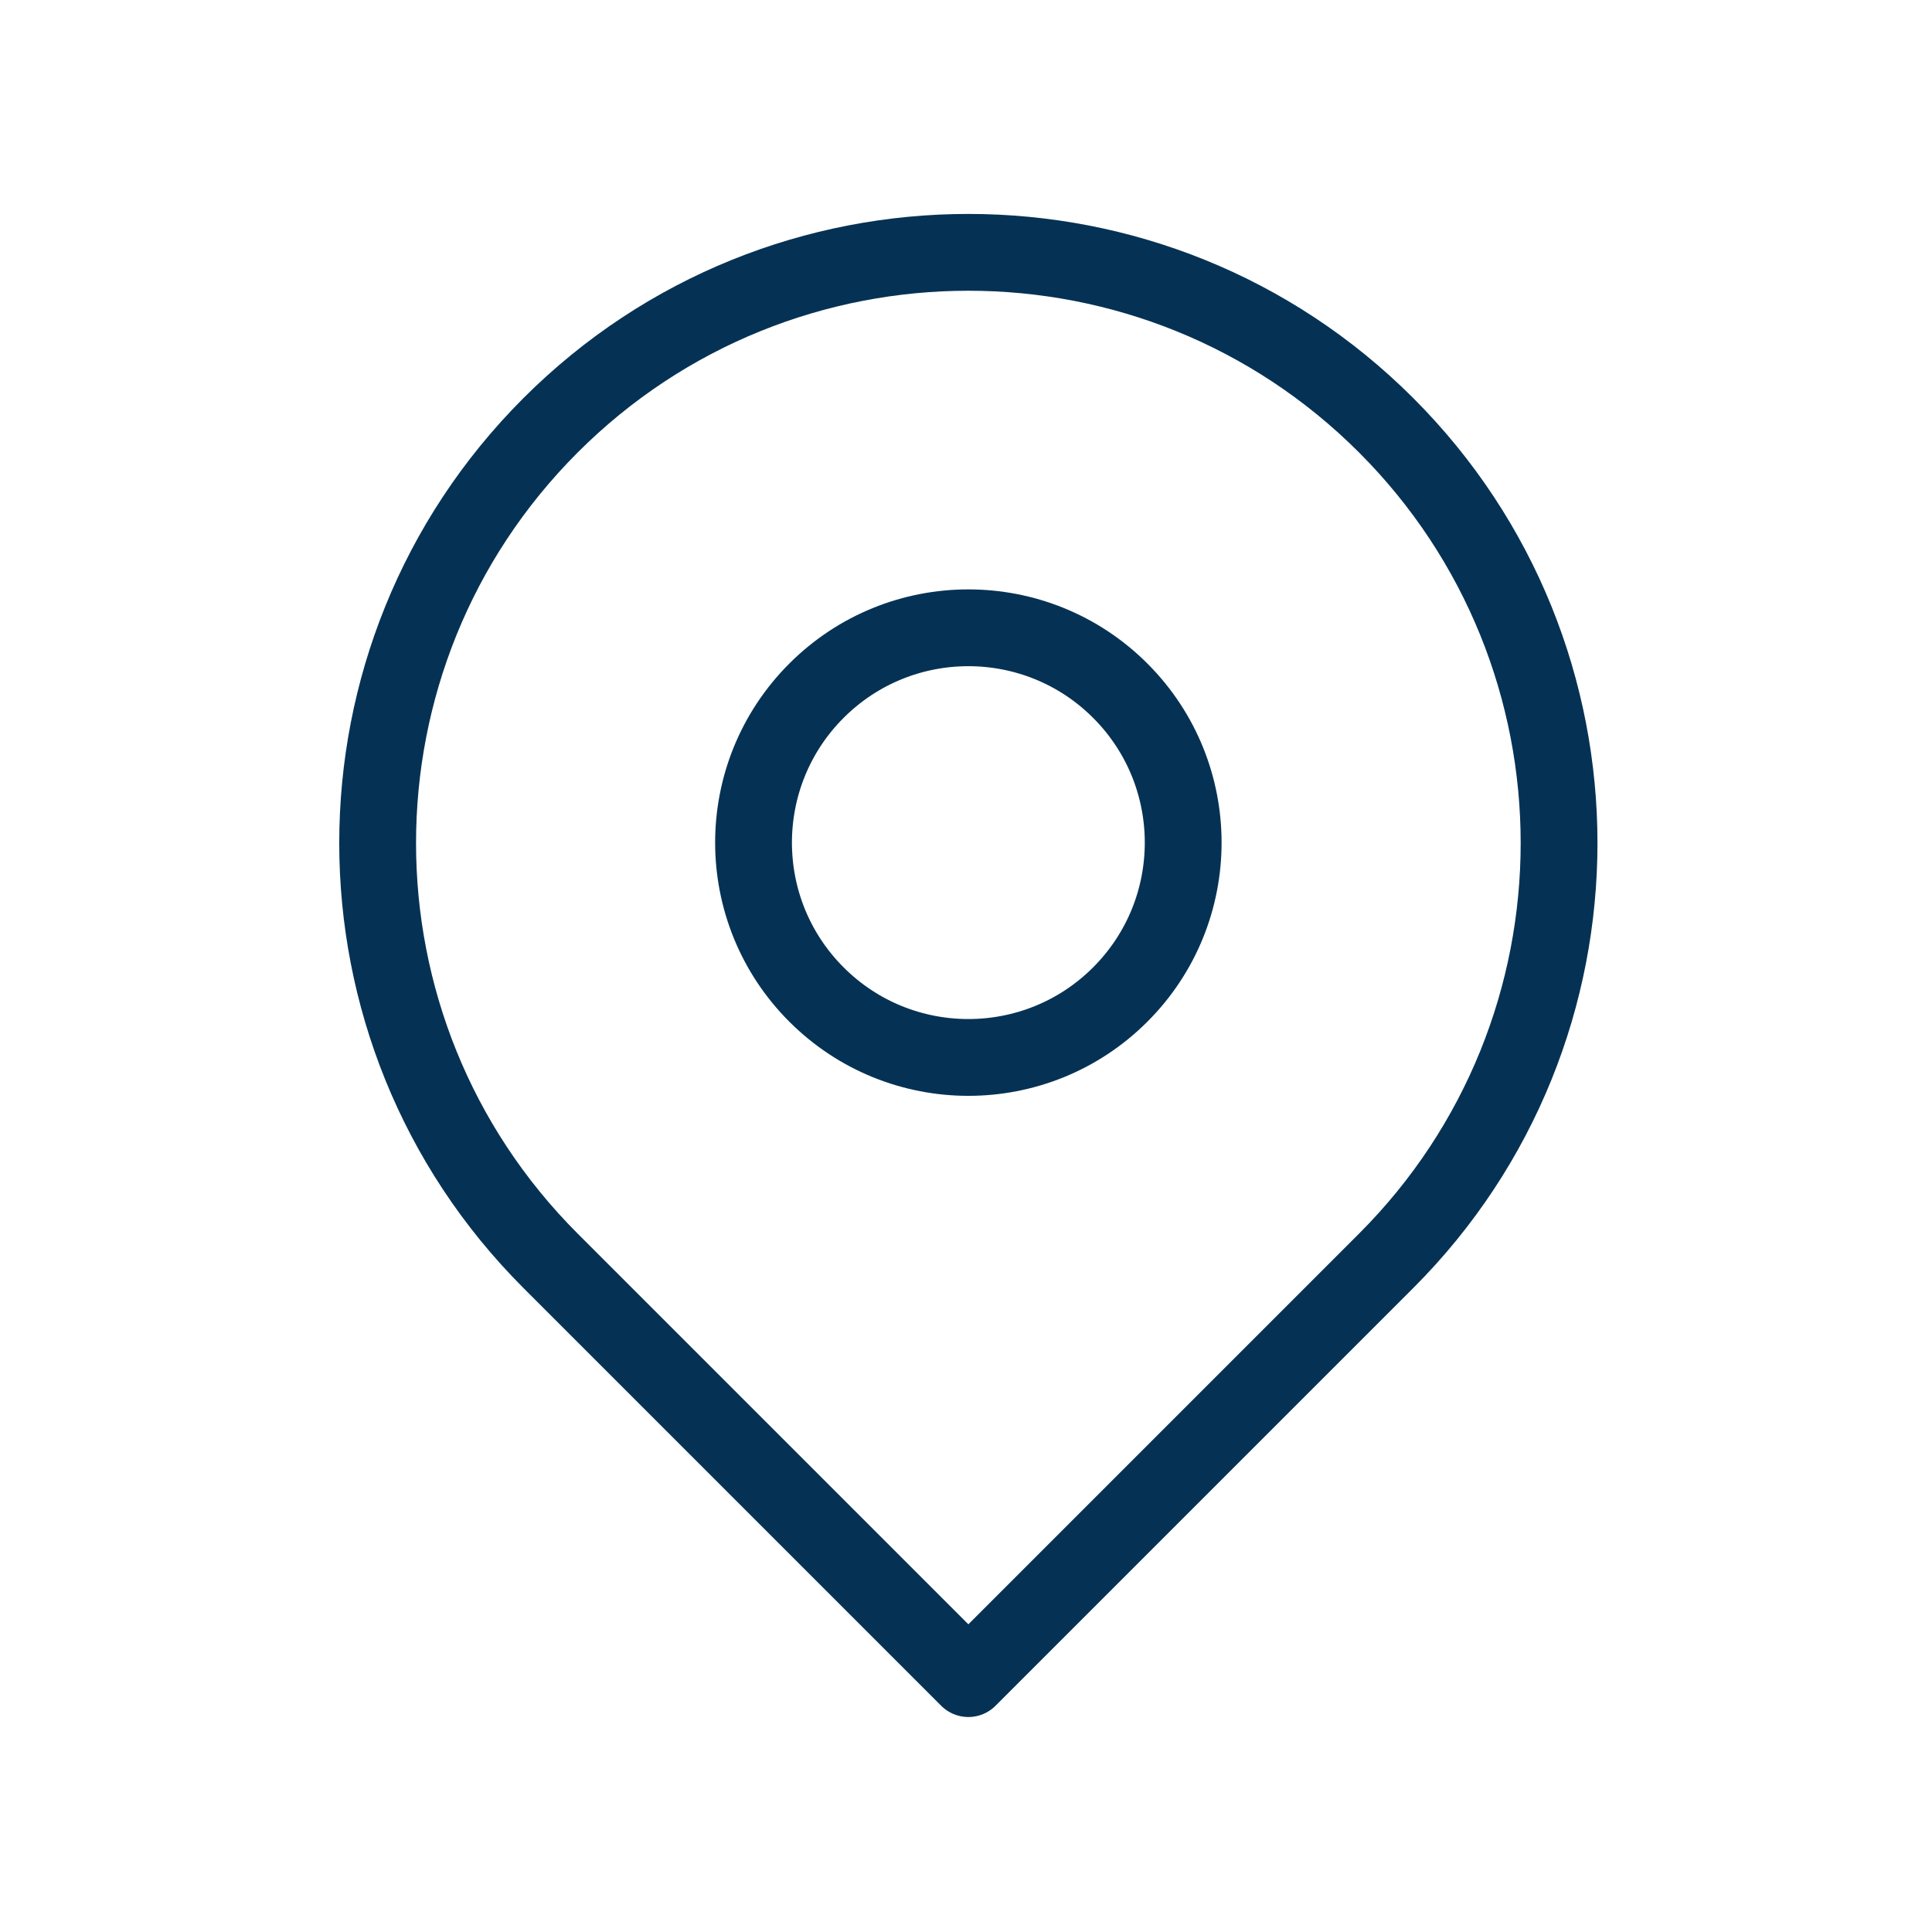
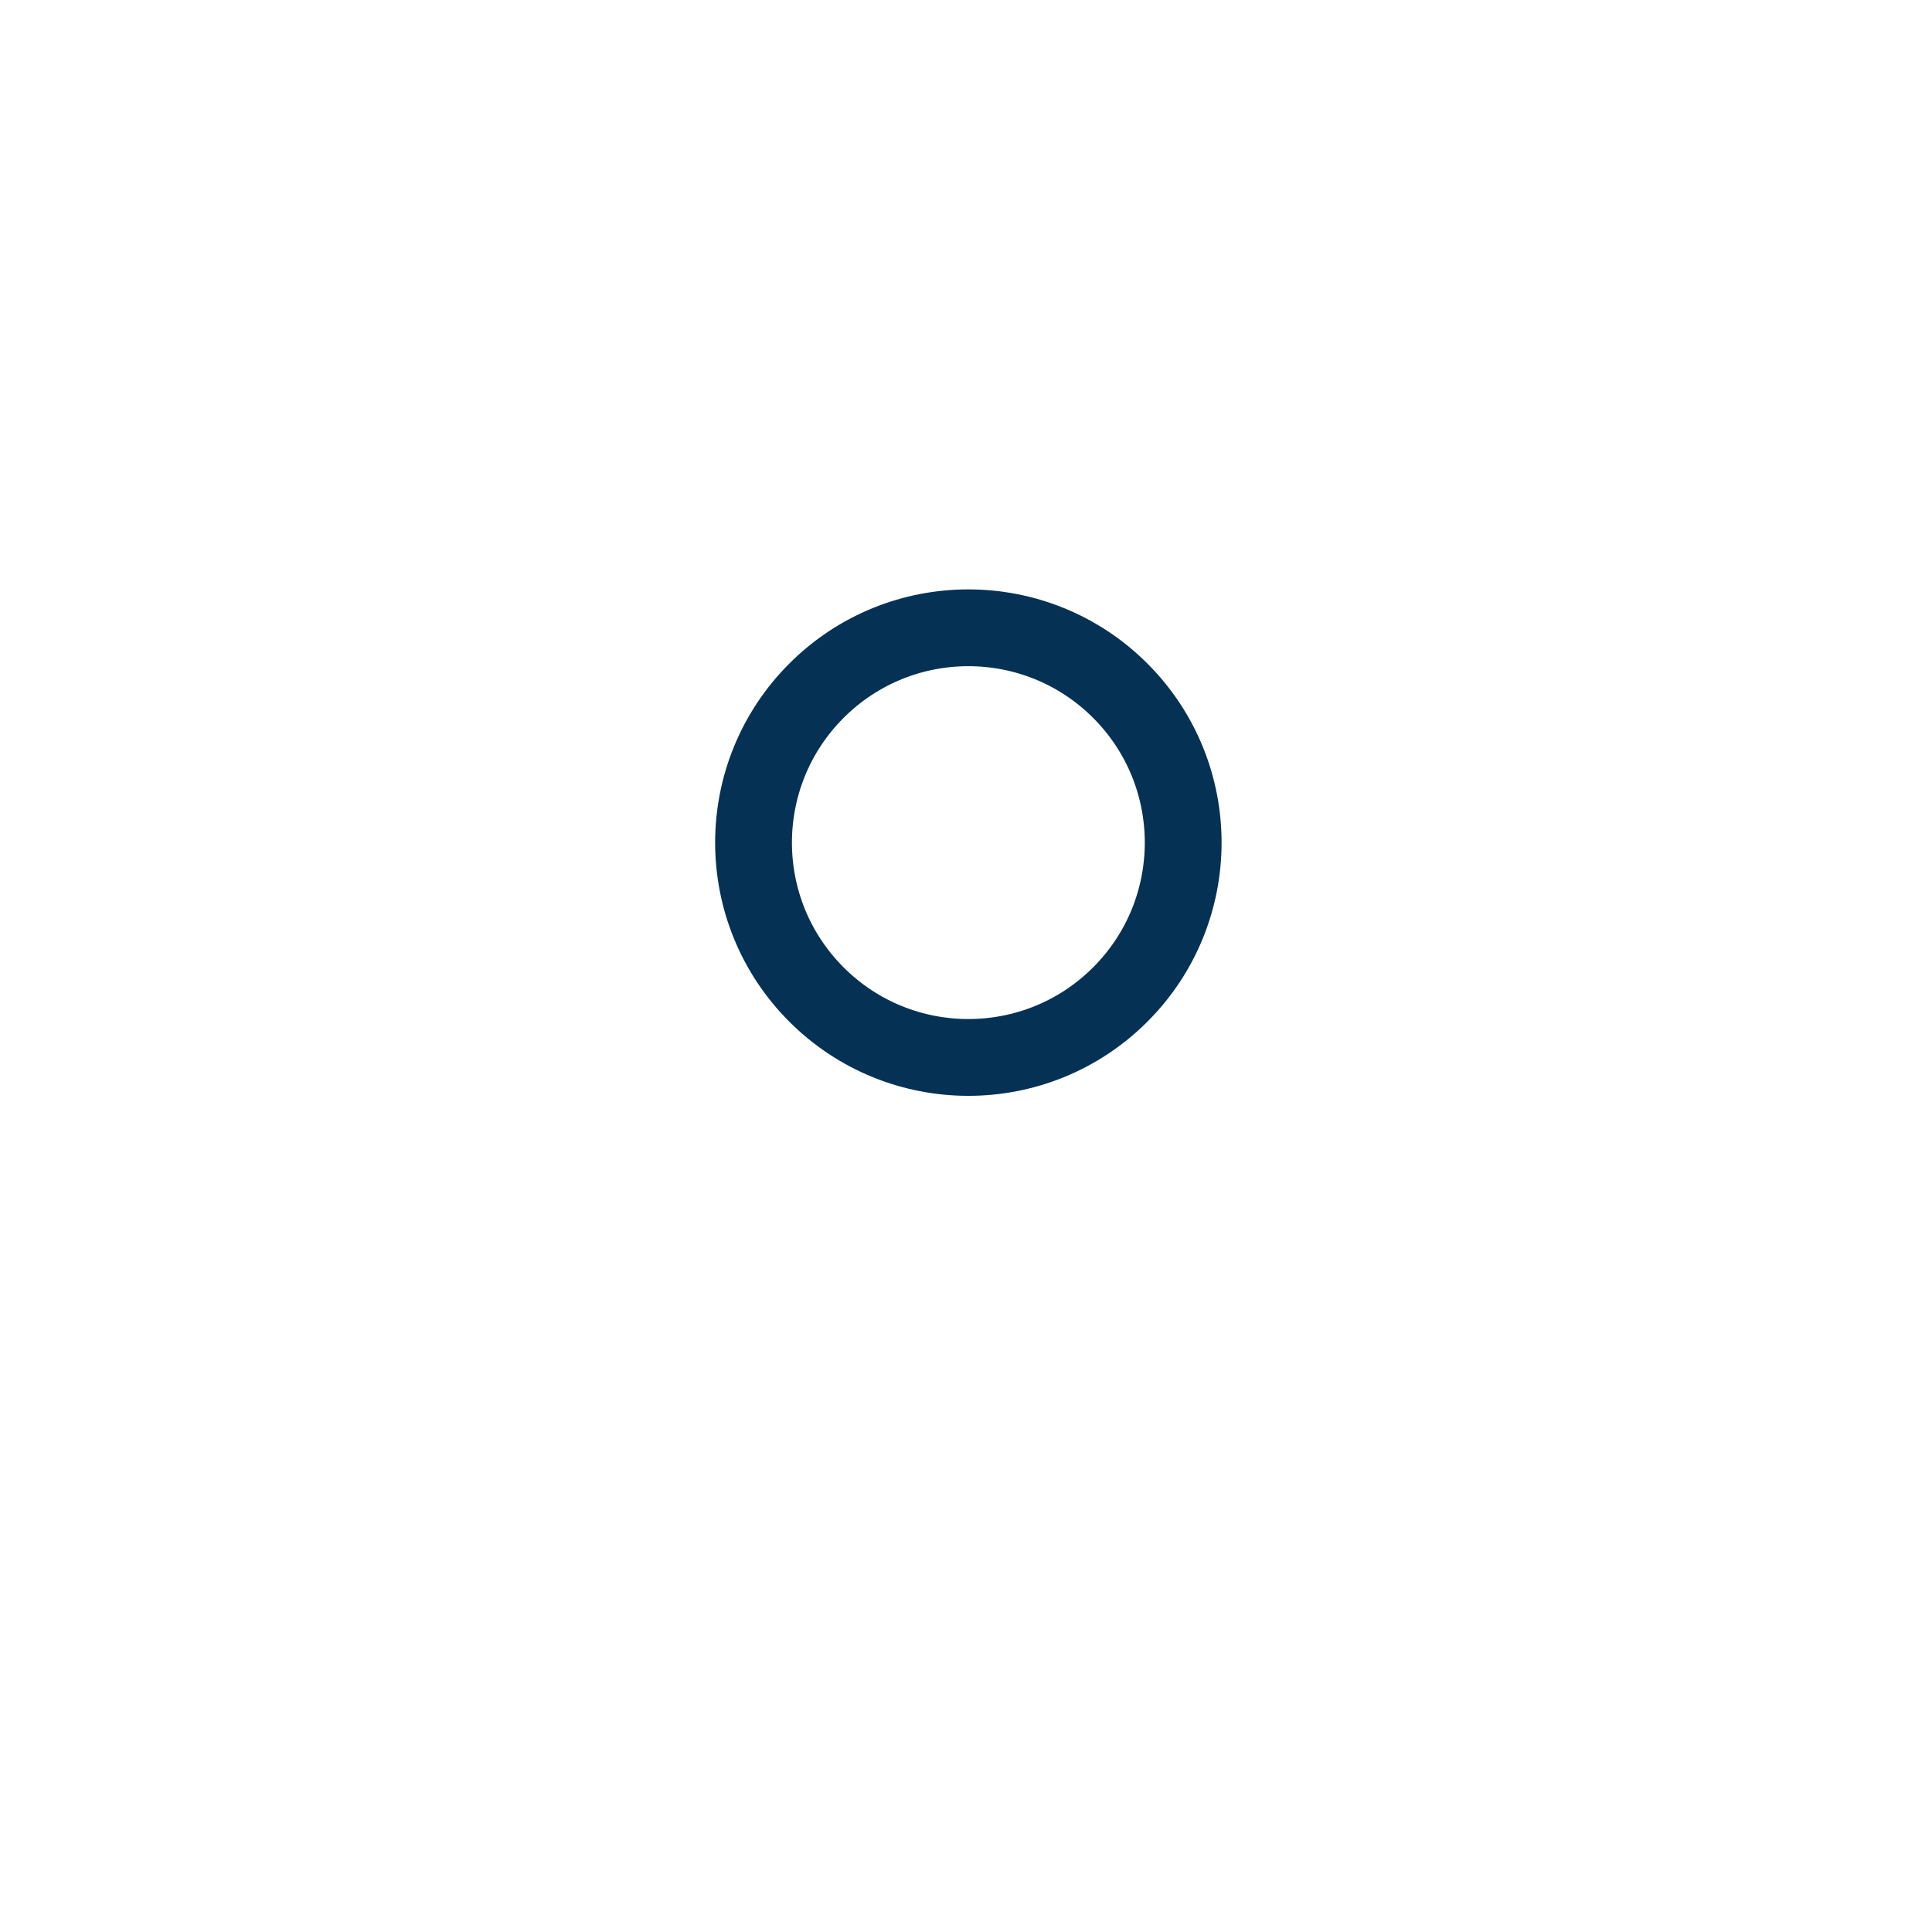
<svg xmlns="http://www.w3.org/2000/svg" width="100%" height="100%" viewBox="0 0 1048 1048" version="1.1" xml:space="preserve" style="fill-rule:evenodd;clip-rule:evenodd;stroke-linecap:round;stroke-linejoin:round;stroke-miterlimit:1.5;">
  <g transform="matrix(1.567,0,0,1.567,-297.991,-297.208)">
    <g transform="matrix(0.707,0.707,-0.707,0.707,524.404,-260.409)">
-       <path d="M525.381,728.557C412.483,728.557 320.824,636.898 320.824,524C320.824,411.102 412.483,319.443 525.381,319.443C638.279,319.443 729.938,411.102 729.938,524L729.938,728.557L525.381,728.557Z" style="fill:none;stroke:rgb(5,50,84);stroke-width:26.59px;" />
-     </g>
+       </g>
    <g transform="matrix(0.939,0.939,-0.939,0.939,524.084,-504.016)">
      <circle cx="525.381" cy="524" r="56" style="fill:none;stroke:rgb(5,50,84);stroke-width:20.02px;" />
    </g>
  </g>
</svg>